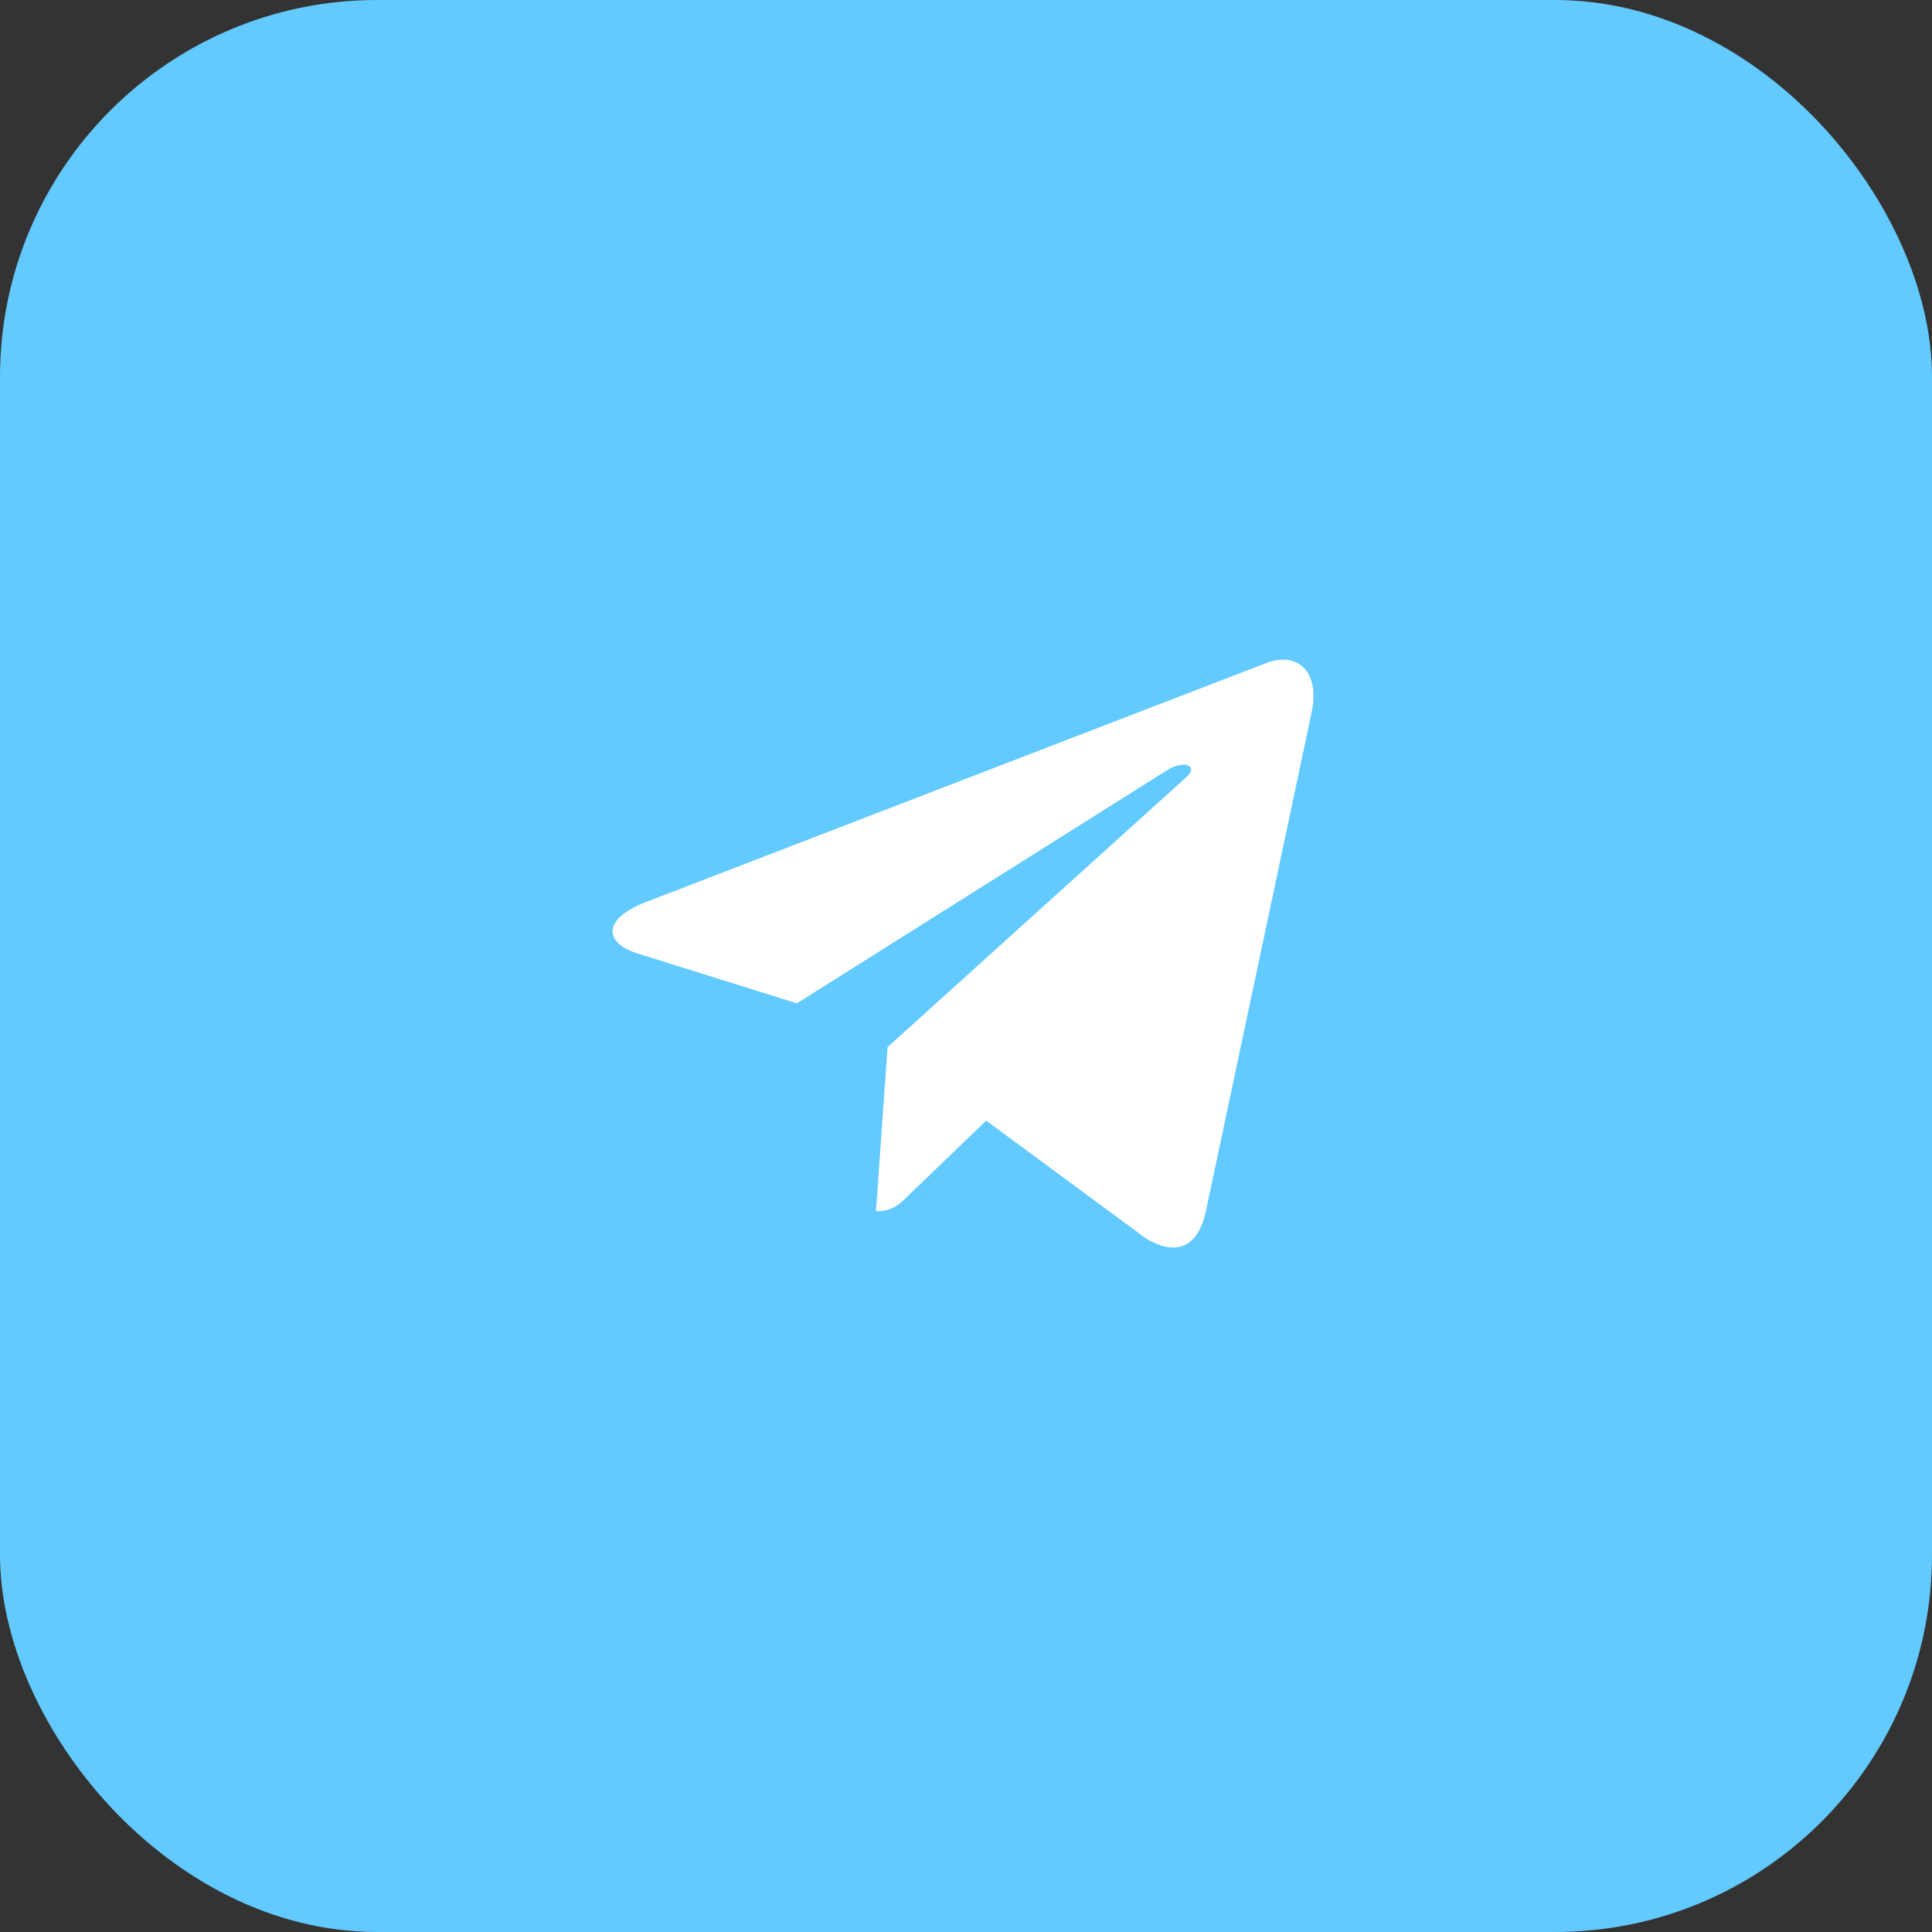
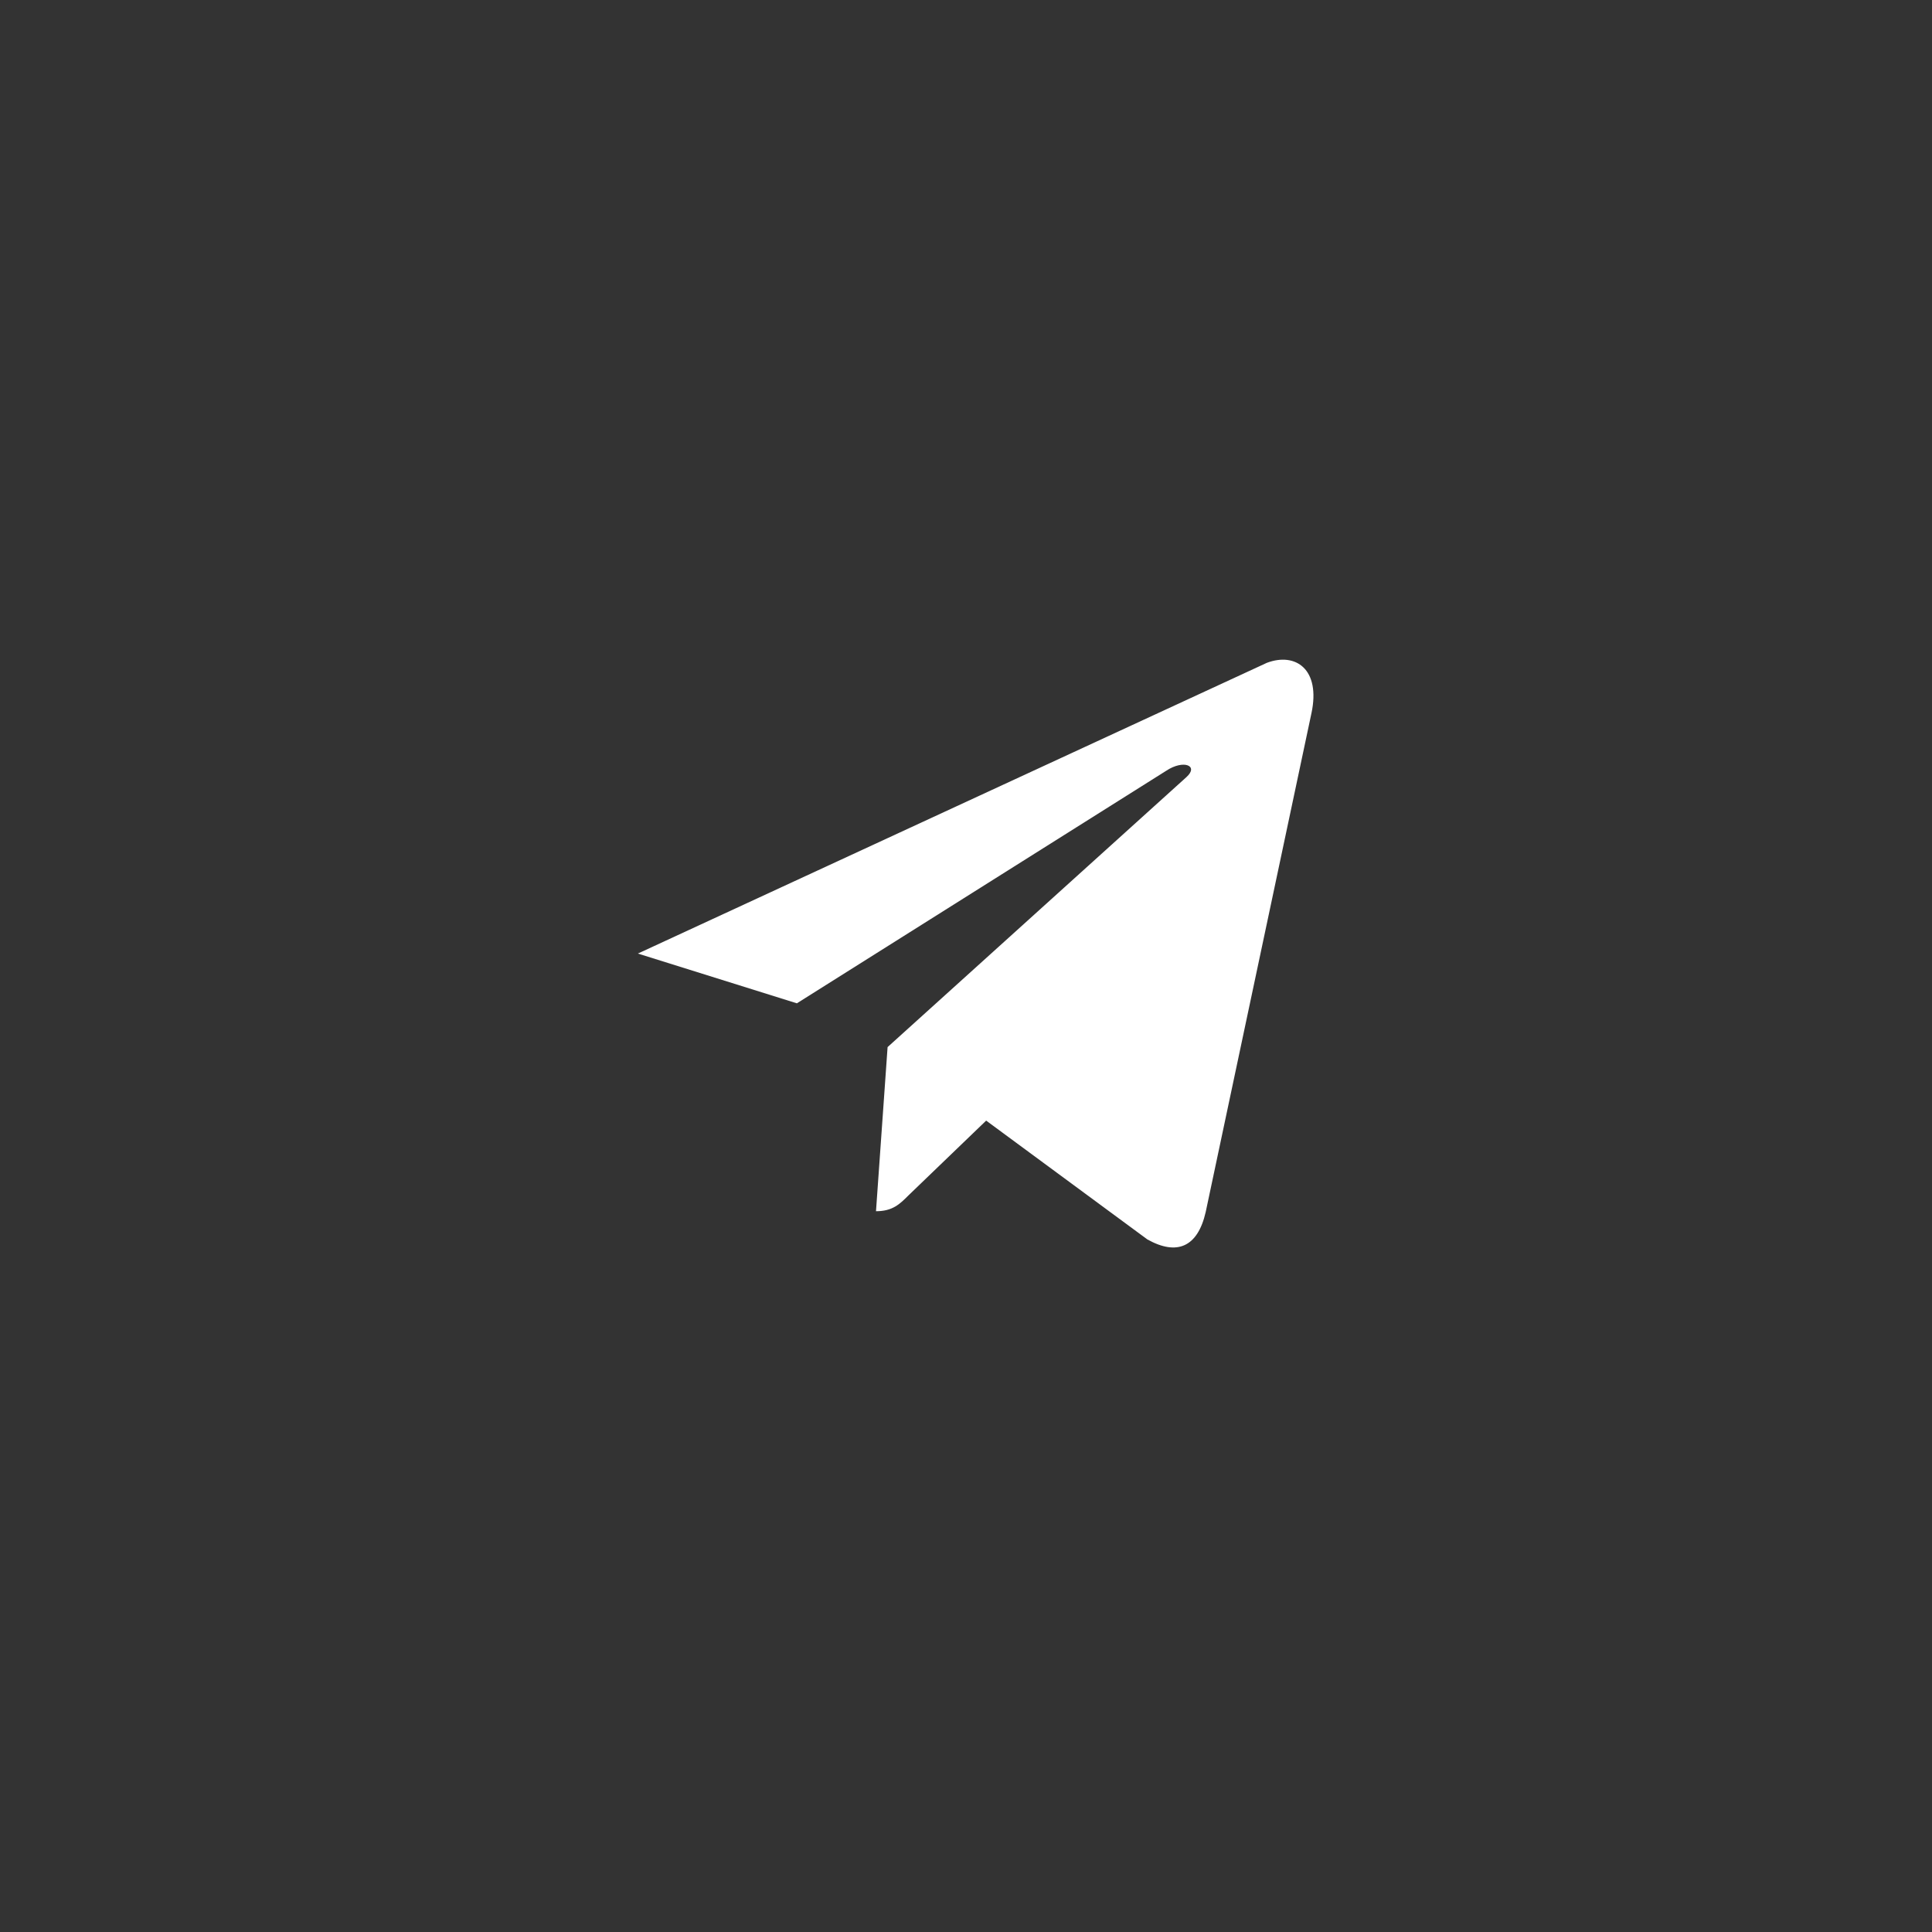
<svg xmlns="http://www.w3.org/2000/svg" width="41" height="41" viewBox="0 0 41 41" fill="none">
  <rect x="0" y="0" width="41" height="41" fill="#333333" stroke="none" />
-   <rect width="41" height="41" rx="8" fill="#63CAFF" />
-   <path d="M27.831 15.135L25.587 25.72C25.417 26.467 24.976 26.653 24.348 26.302L20.928 23.781L19.278 25.369C19.095 25.552 18.943 25.704 18.59 25.704L18.836 22.221L25.175 16.494C25.451 16.248 25.115 16.112 24.747 16.358L16.911 21.292L13.537 20.236C12.804 20.007 12.79 19.502 13.69 19.15L26.885 14.066C27.496 13.837 28.03 14.202 27.831 15.136V15.135Z" fill="white" />
+   <path d="M27.831 15.135L25.587 25.72C25.417 26.467 24.976 26.653 24.348 26.302L20.928 23.781L19.278 25.369C19.095 25.552 18.943 25.704 18.59 25.704L18.836 22.221L25.175 16.494C25.451 16.248 25.115 16.112 24.747 16.358L16.911 21.292L13.537 20.236L26.885 14.066C27.496 13.837 28.03 14.202 27.831 15.136V15.135Z" fill="white" />
</svg>